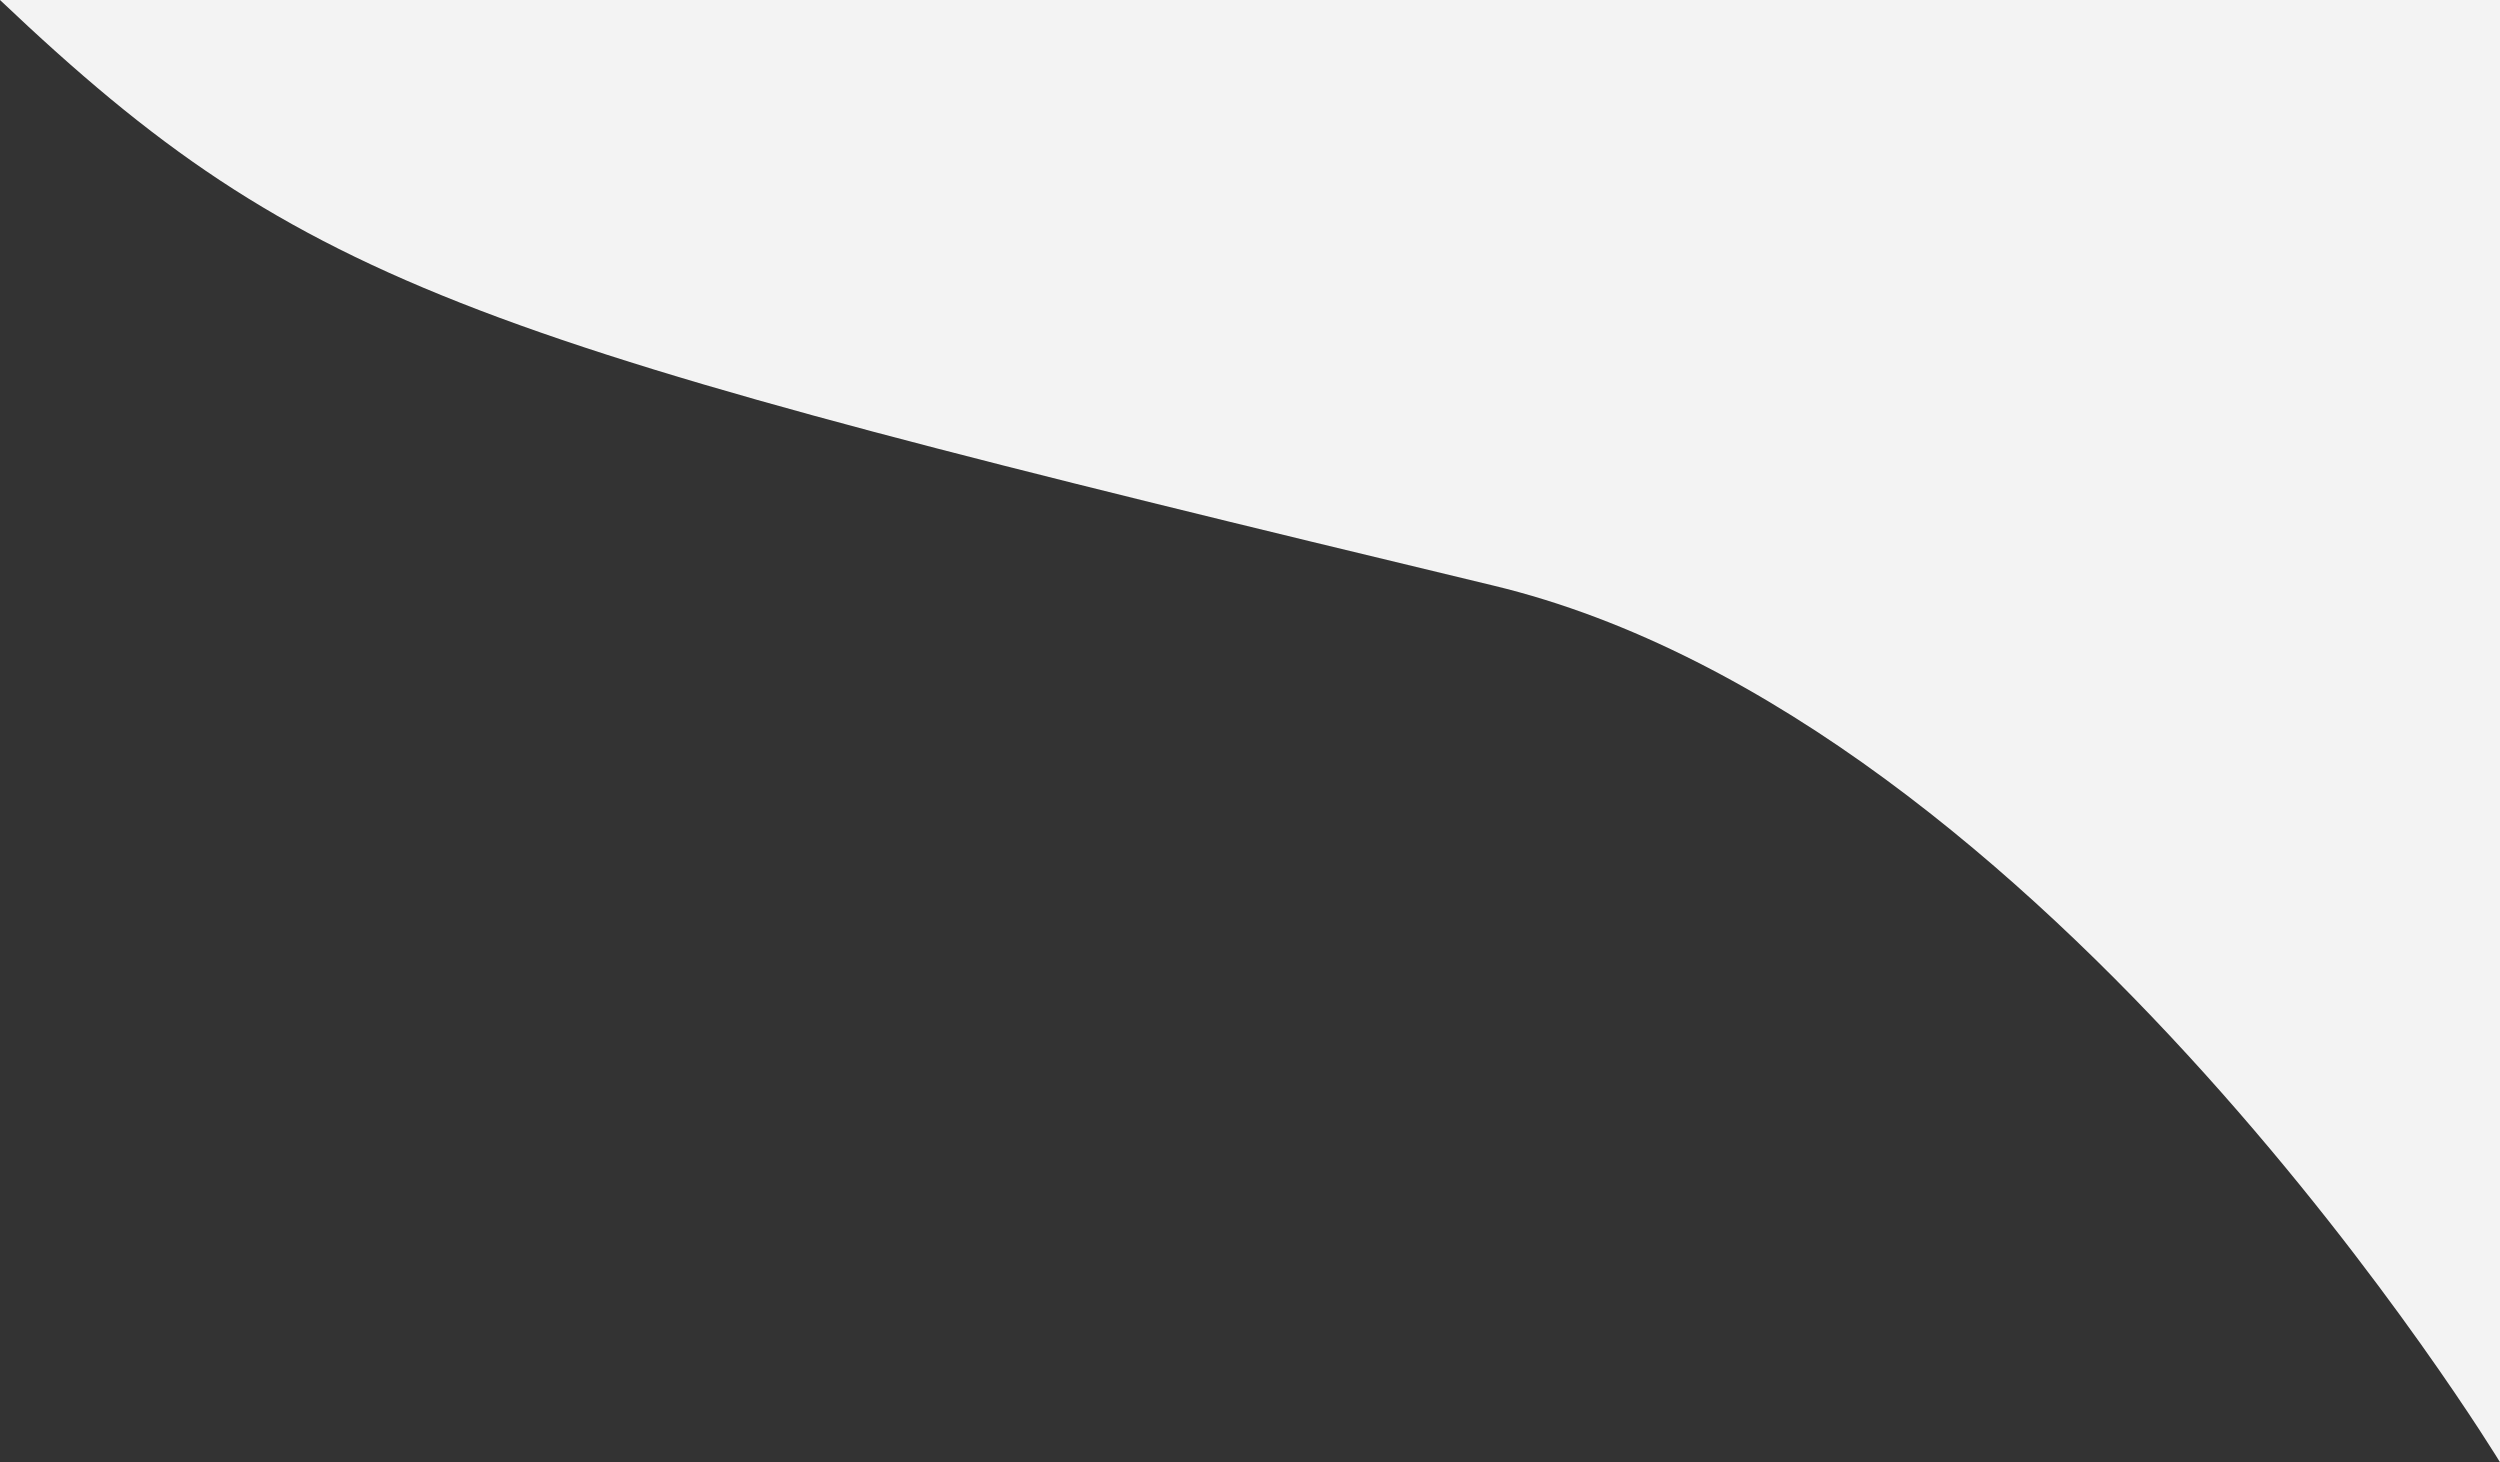
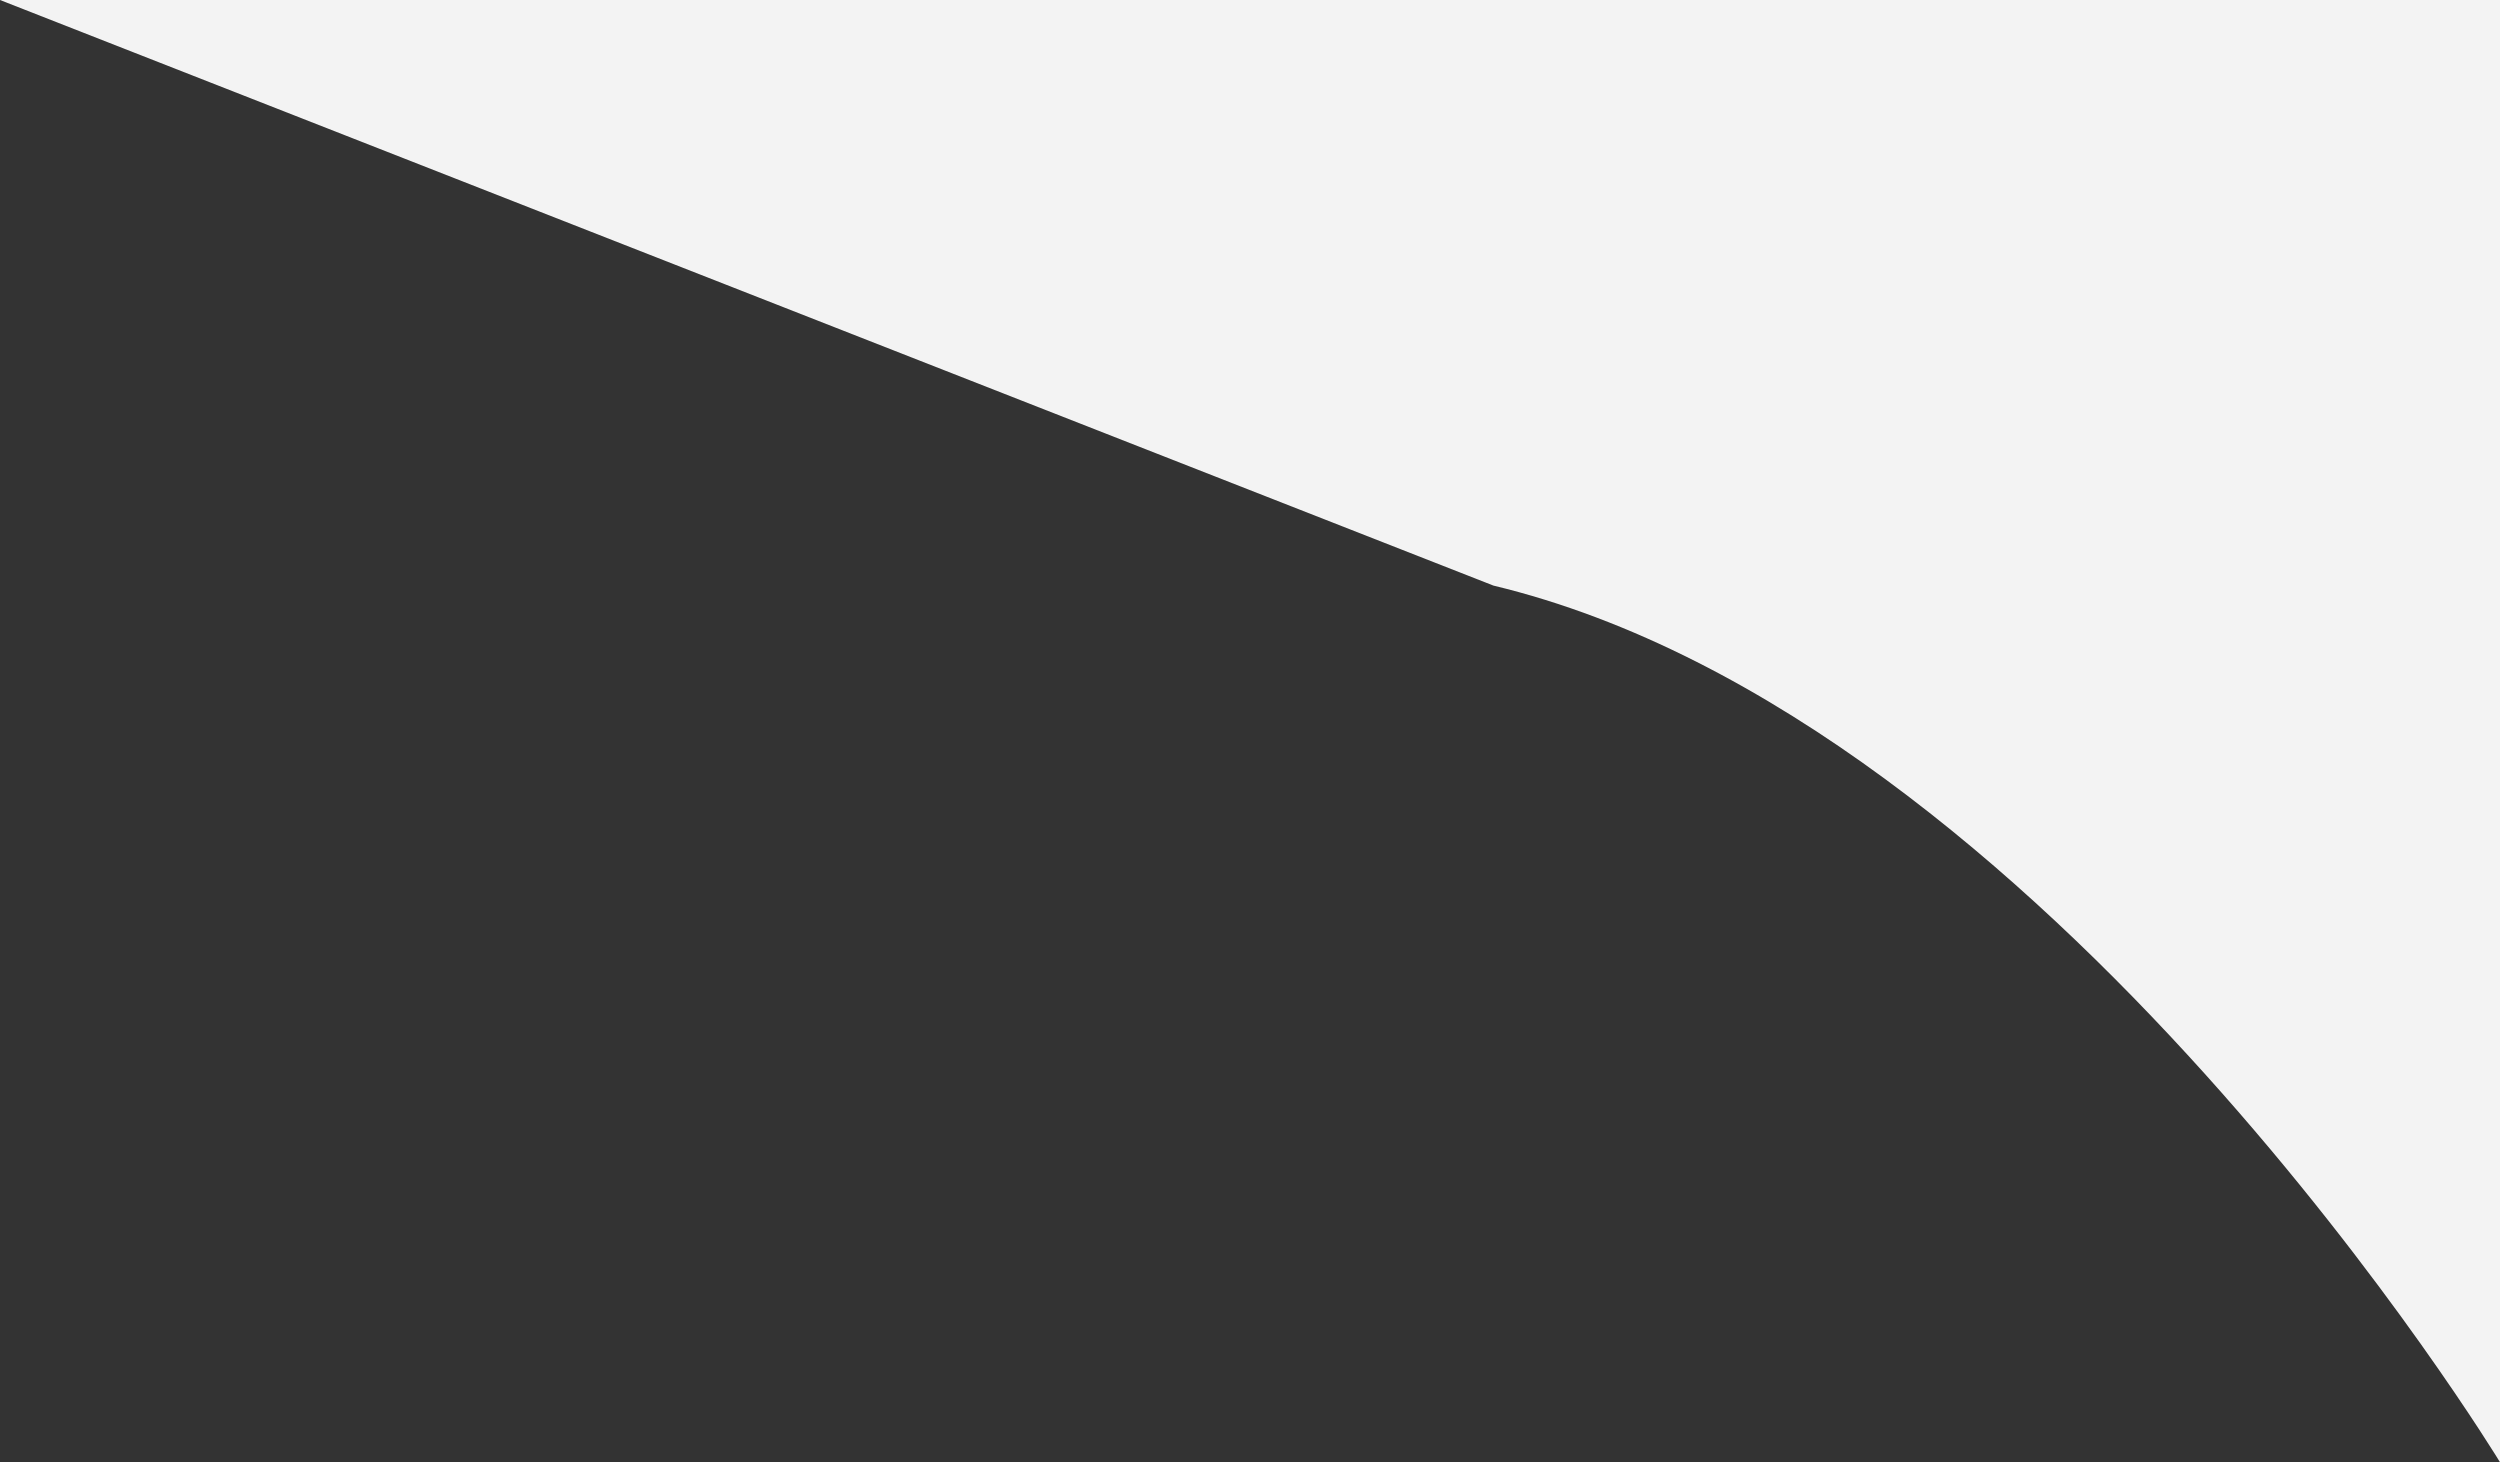
<svg xmlns="http://www.w3.org/2000/svg" width="1443px" height="844px" viewBox="0 0 1443 844">
  <rect x="0" y="0" width="1443" height="844" fill="#333333" stroke="none" />
-   <path fill-rule="evenodd" fill="#f3f3f3" d="M-0.000,-0.001 L1443.000,-0.001 L1443.000,843.998 C1443.000,843.998 1182.549,415.099 862.000,337.999 C273.478,196.444 177.479,168.493 -0.000,-0.001 Z" />
+   <path fill-rule="evenodd" fill="#f3f3f3" d="M-0.000,-0.001 L1443.000,-0.001 L1443.000,843.998 C1443.000,843.998 1182.549,415.099 862.000,337.999 Z" />
</svg>